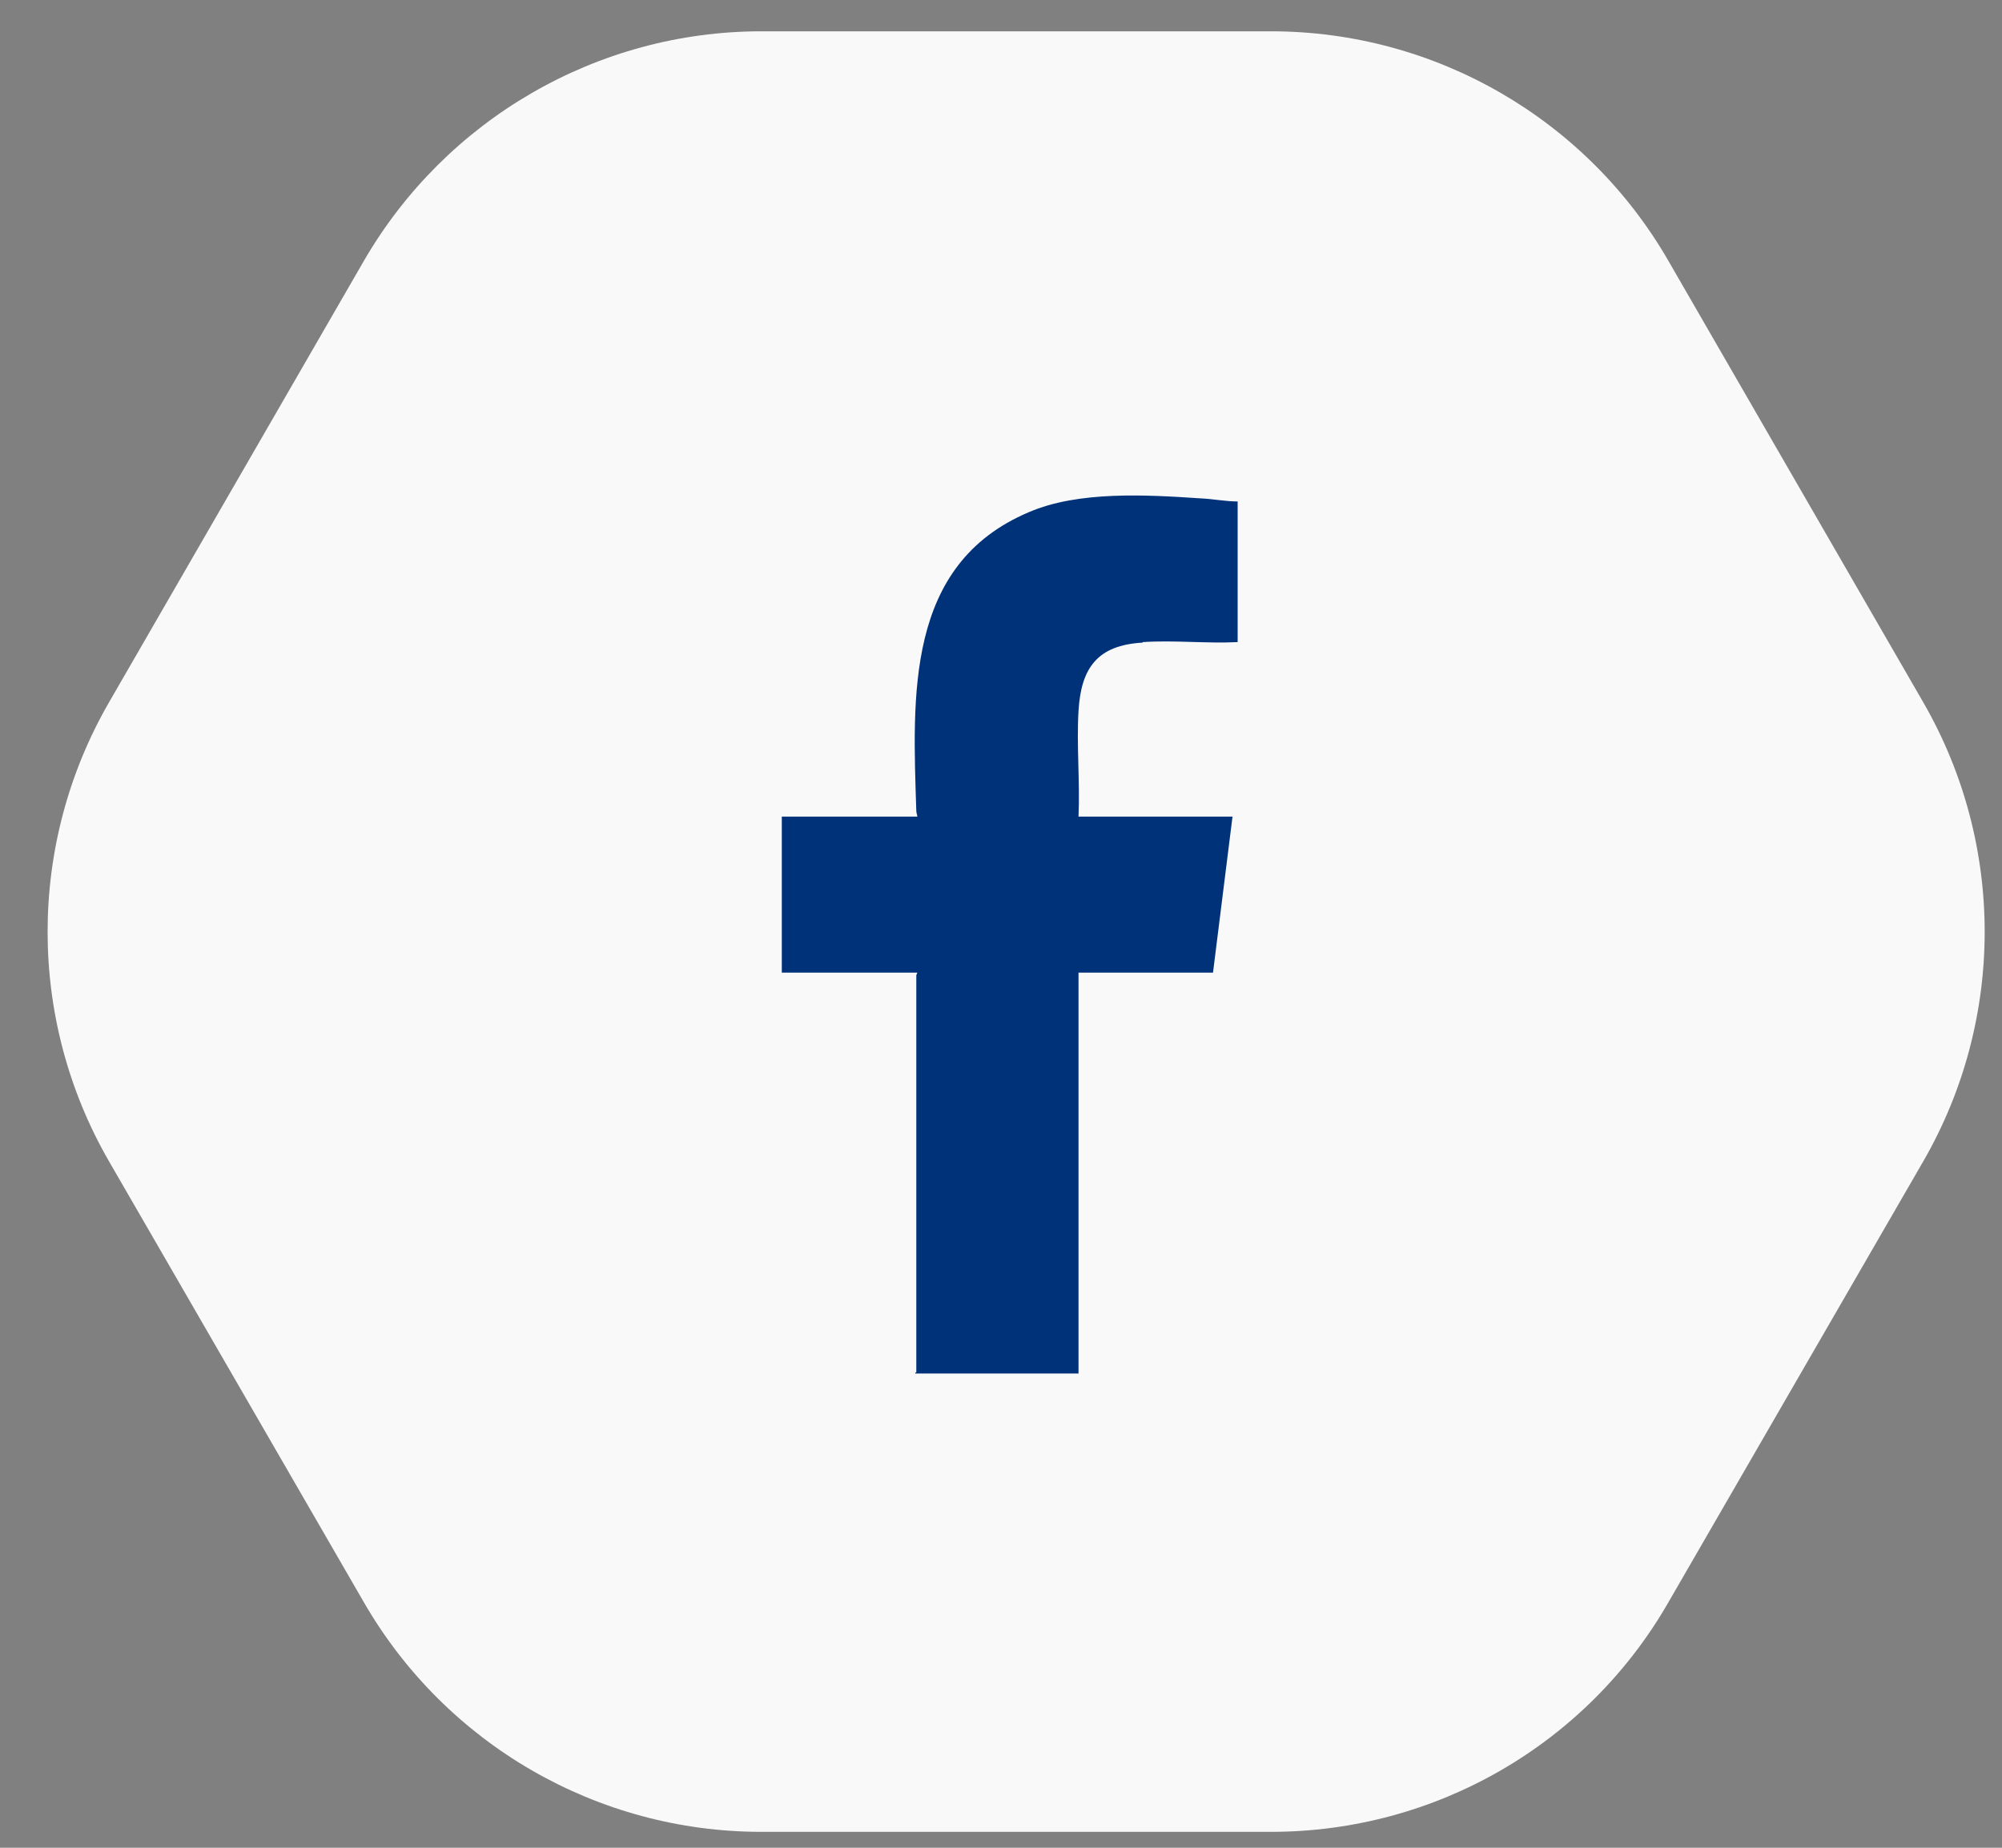
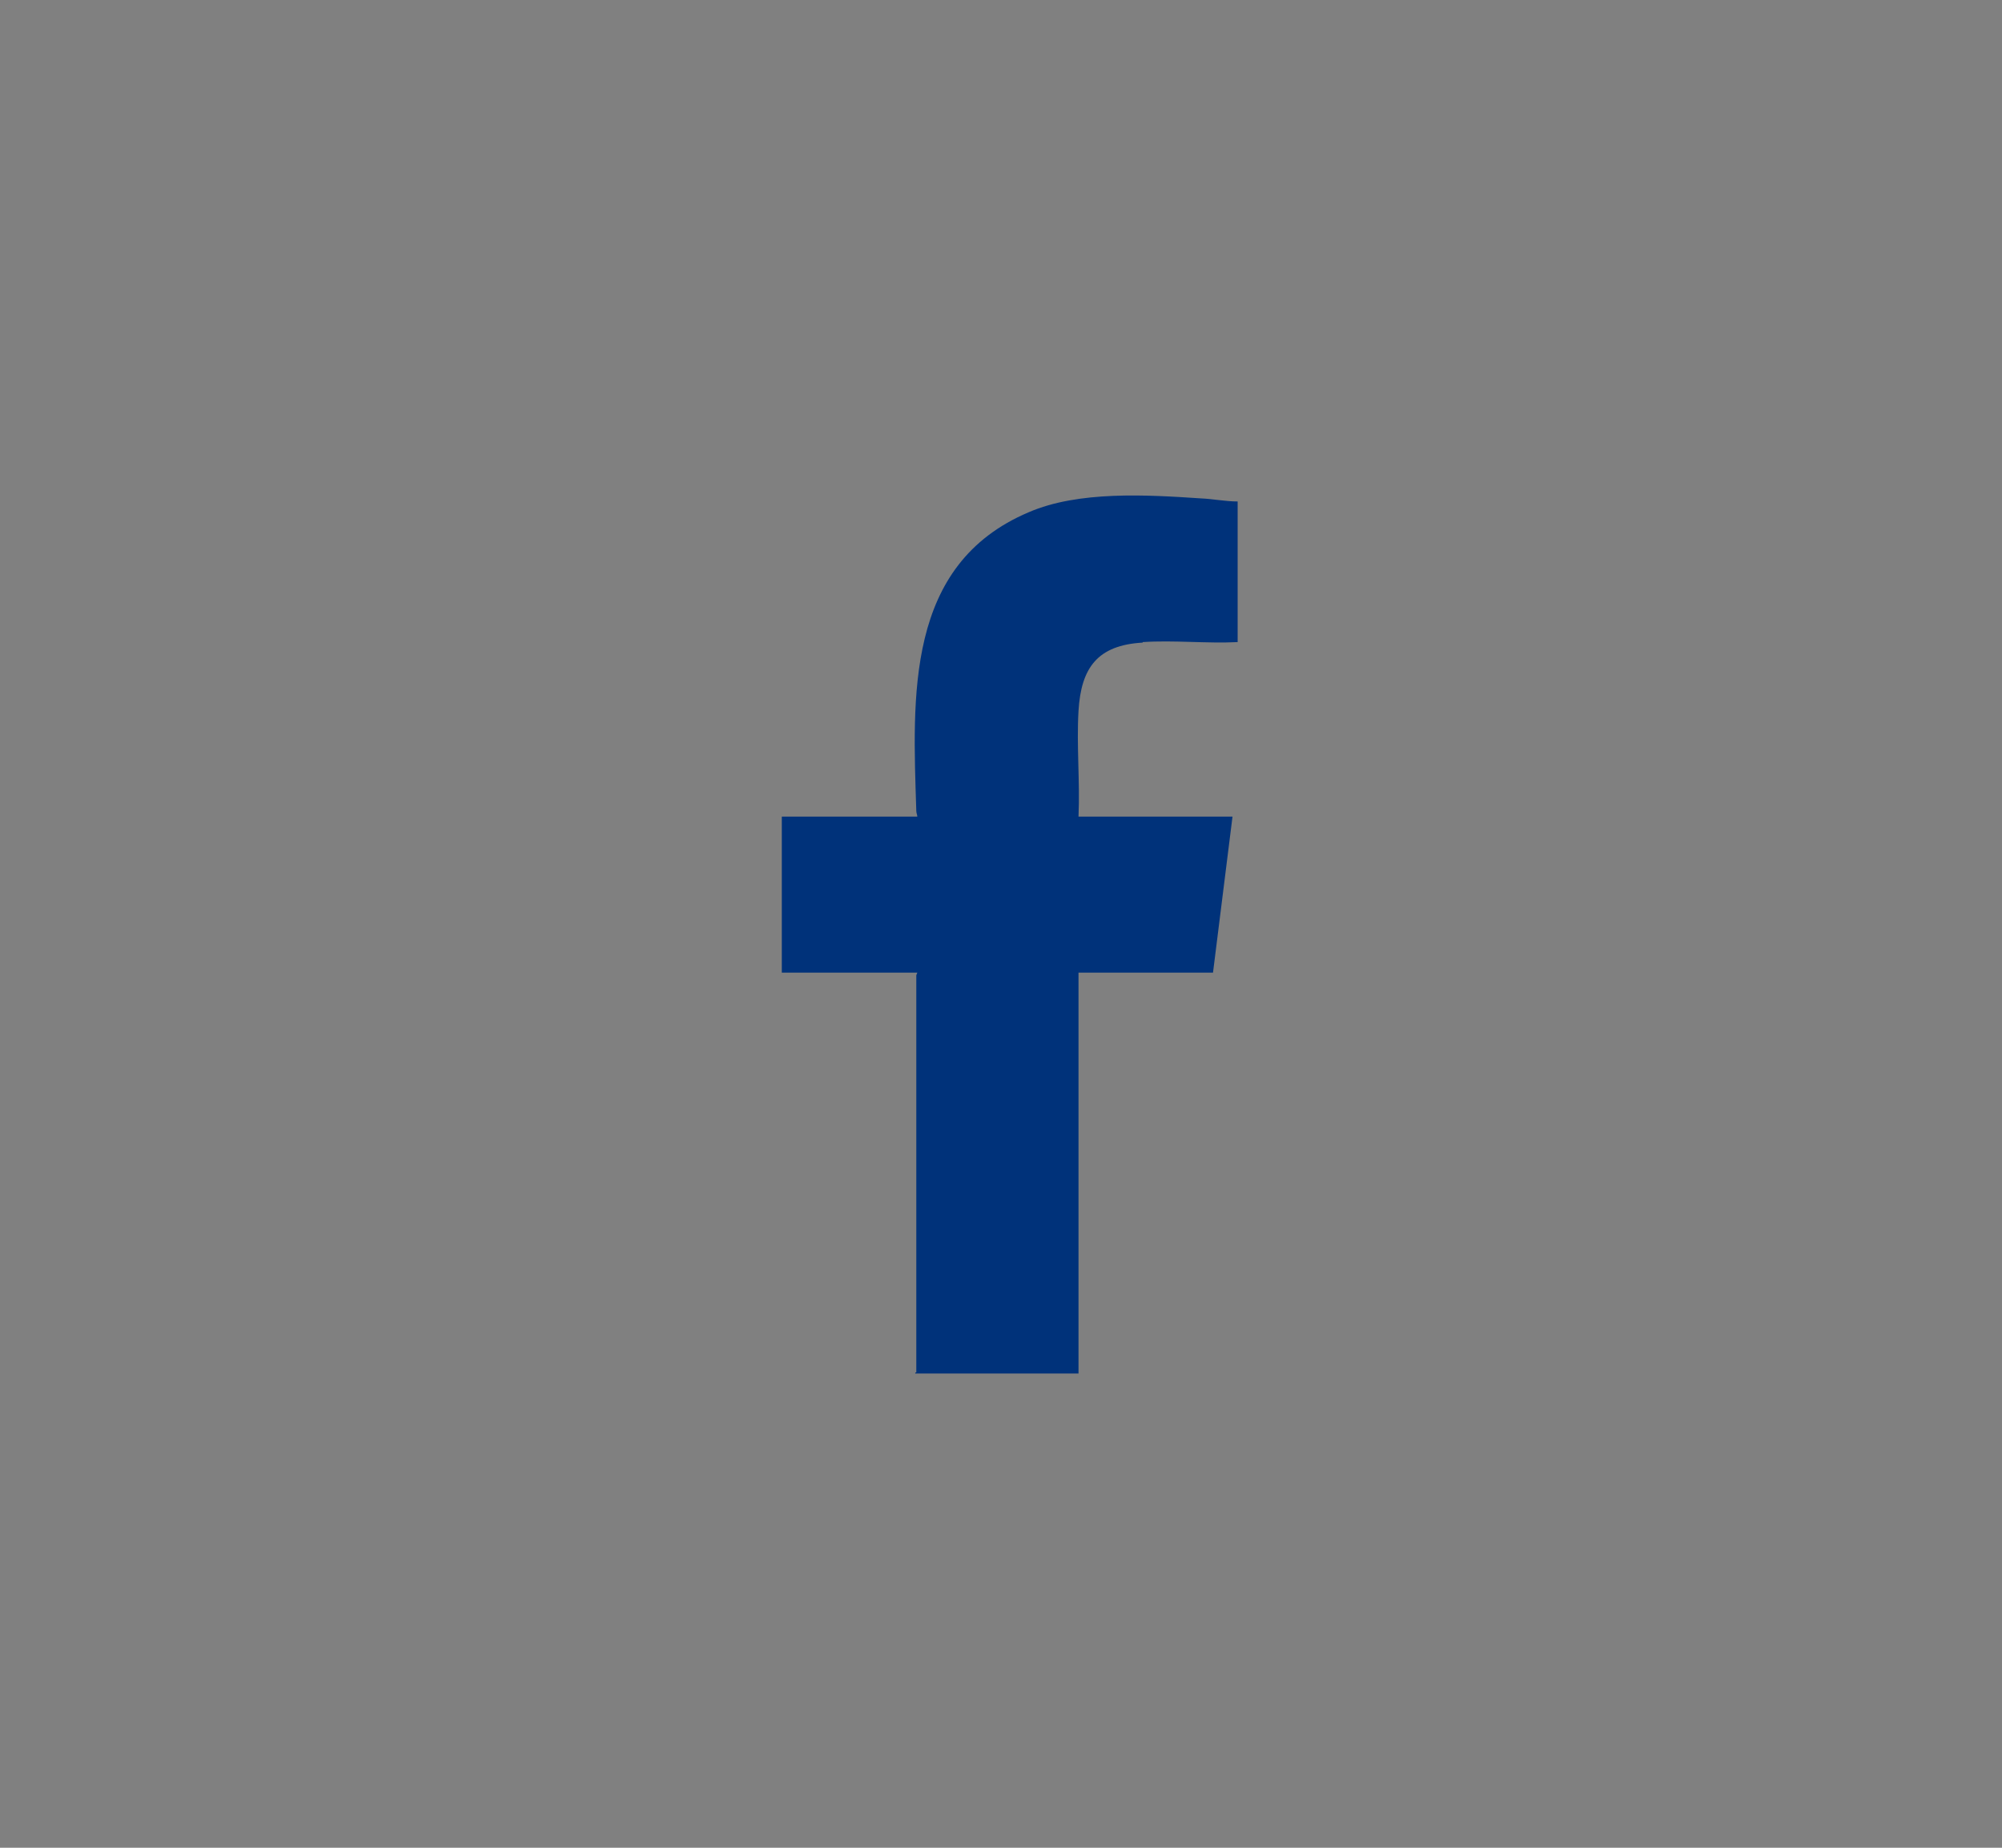
<svg xmlns="http://www.w3.org/2000/svg" width="39" height="36" viewBox="0 0 39 36" fill="none">
  <rect x="0" y="0" width="39" height="36" fill="#808080" stroke="none" />
-   <path d="M37.47 22.62L32.5 31.22C30.91 33.99 27.96 35.69 24.76 35.69H14.83C11.64 35.69 8.69 33.99 7.09 31.22L2.12 22.62C0.53 19.86 0.53 16.45 2.12 13.69L7.09 5.08C8.69 2.32 11.64 0.61 14.83 0.61H24.76C27.96 0.61 30.91 2.32 32.5 5.08L37.47 13.69C39.06 16.45 39.06 19.86 37.47 22.62Z" fill="#F9F9F9" />
  <path d="M22.26 12.51C22.86 12.47 23.51 12.54 24.11 12.51V9.77C23.87 9.77 23.63 9.72 23.39 9.71C22.34 9.64 21.01 9.56 20.04 9.98C17.63 11 17.78 13.57 17.85 15.8C17.85 15.84 17.87 15.88 17.87 15.91H15.23V18.95H17.87L17.85 19V26.74H17.83C17.83 26.74 17.83 26.75 17.83 26.76H21.01C21.01 26.76 21.01 26.75 21.01 26.74V18.95H23.63L24.01 15.91H21.01C21.04 15.23 20.97 14.52 21.01 13.85C21.06 13.01 21.38 12.57 22.26 12.52V12.51Z" fill="#00327A" />
</svg>